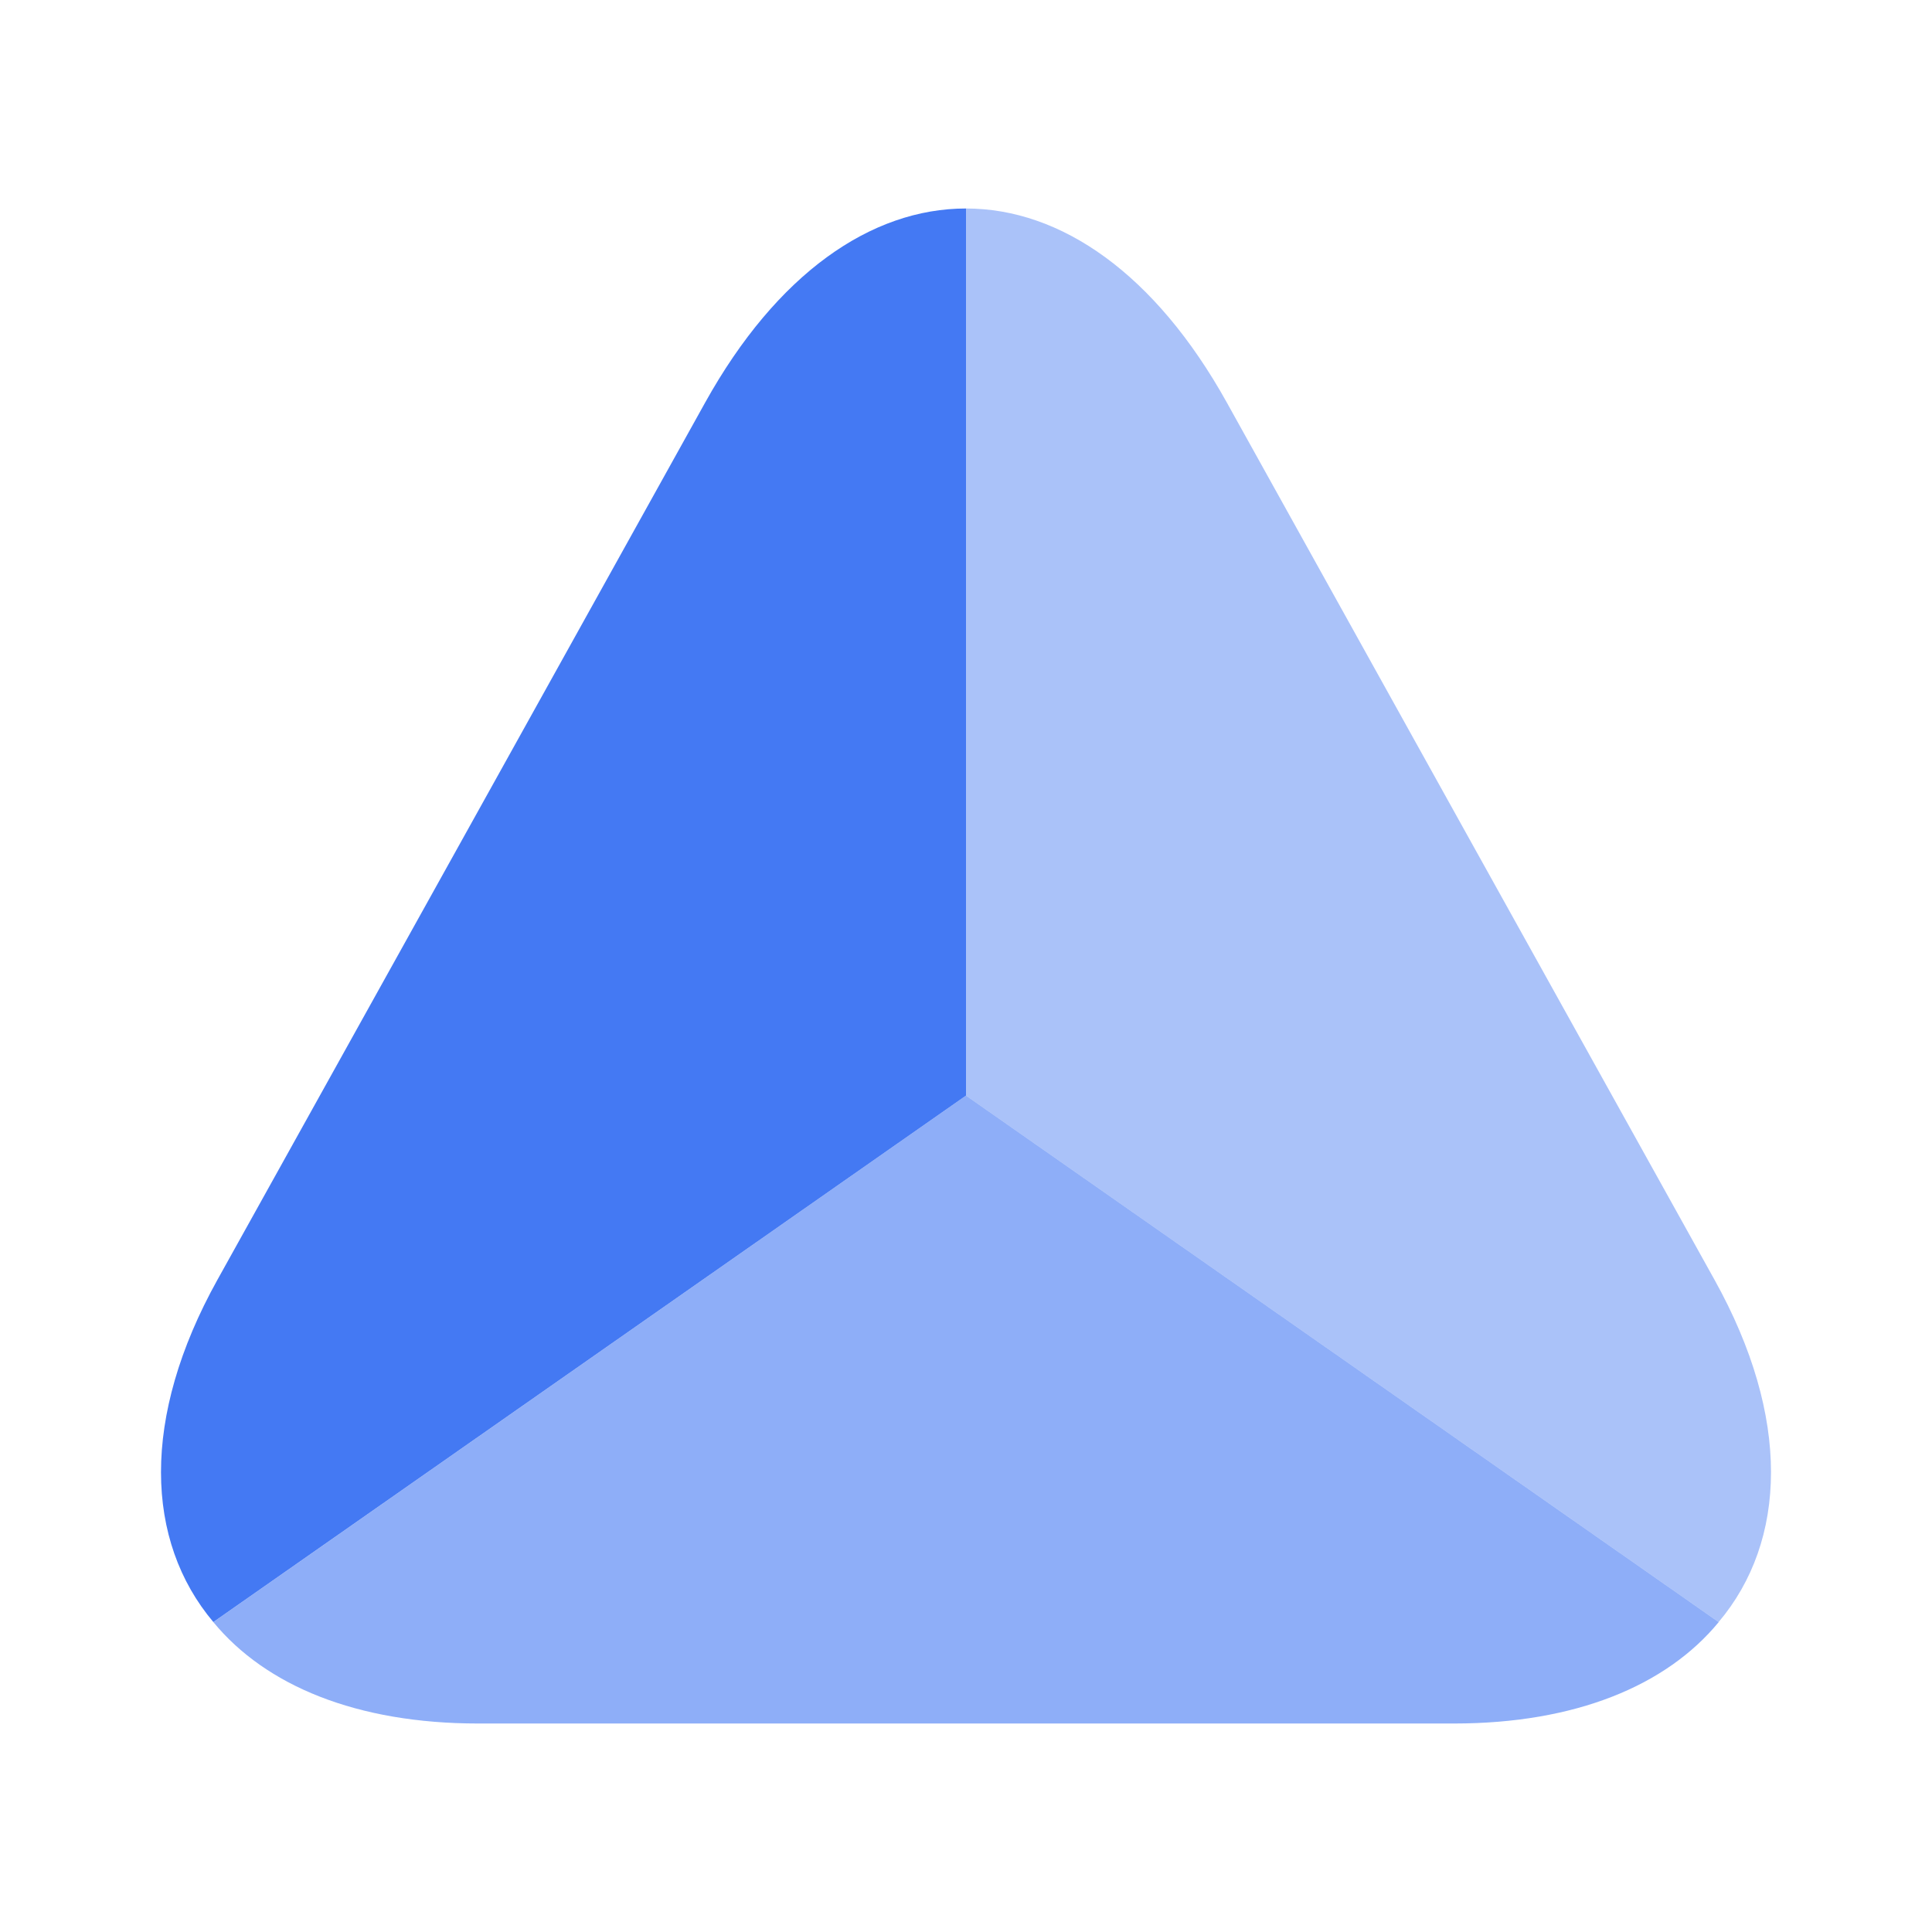
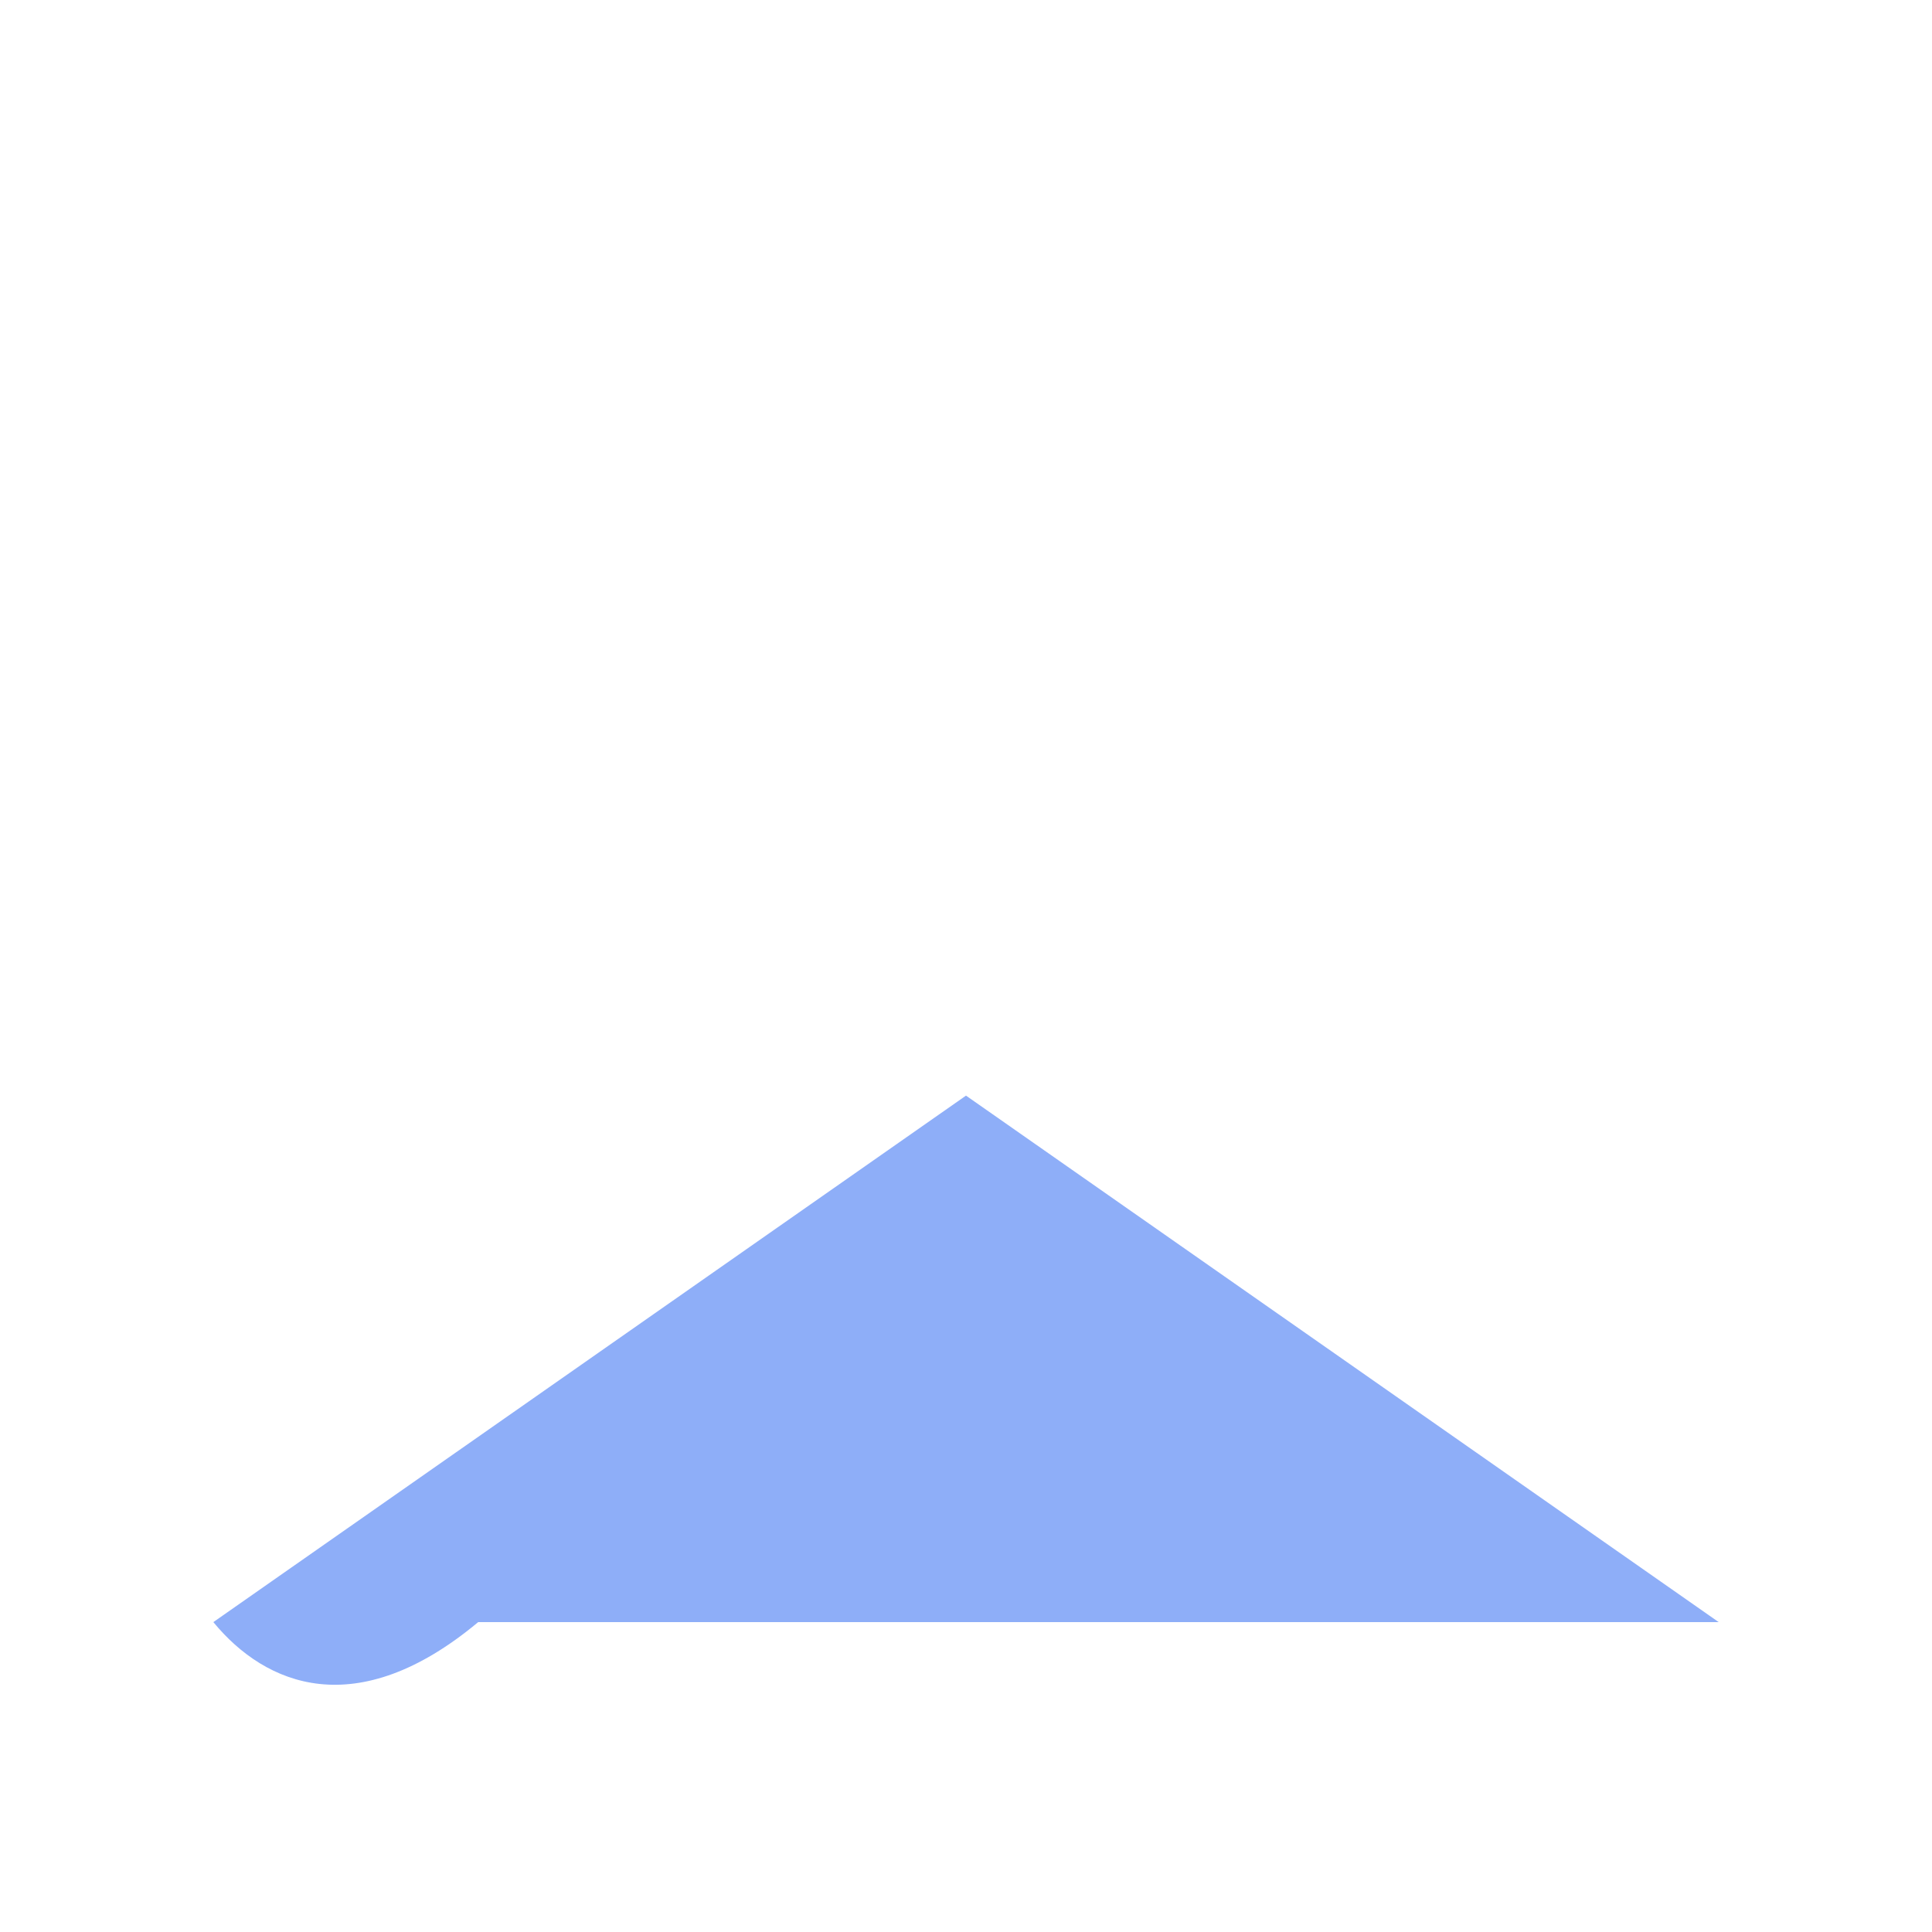
<svg xmlns="http://www.w3.org/2000/svg" width="35" height="35" viewBox="0 0 35 35" fill="none">
-   <path d="M17.5 3.777V19.848L3.865 29.385C2.625 27.913 2.552 25.681 3.937 23.188L8.487 15.006L12.775 7.292C14.073 4.958 15.779 3.777 17.5 3.777Z" fill="#4479F3" />
-   <path opacity="0.6" d="M31.136 29.386C30.188 30.538 28.54 31.223 26.338 31.223H8.663C6.461 31.223 4.813 30.538 3.865 29.386L17.5 19.848L31.136 29.386Z" fill="#4479F3" />
-   <path opacity="0.45" d="M31.135 29.385L17.5 19.848V3.777C19.221 3.777 20.927 4.958 22.225 7.292L26.512 15.006L31.062 23.188C32.448 25.681 32.375 27.913 31.135 29.385Z" fill="#4479F3" />
+   <path opacity="0.6" d="M31.136 29.386H8.663C6.461 31.223 4.813 30.538 3.865 29.386L17.5 19.848L31.136 29.386Z" fill="#4479F3" />
</svg>